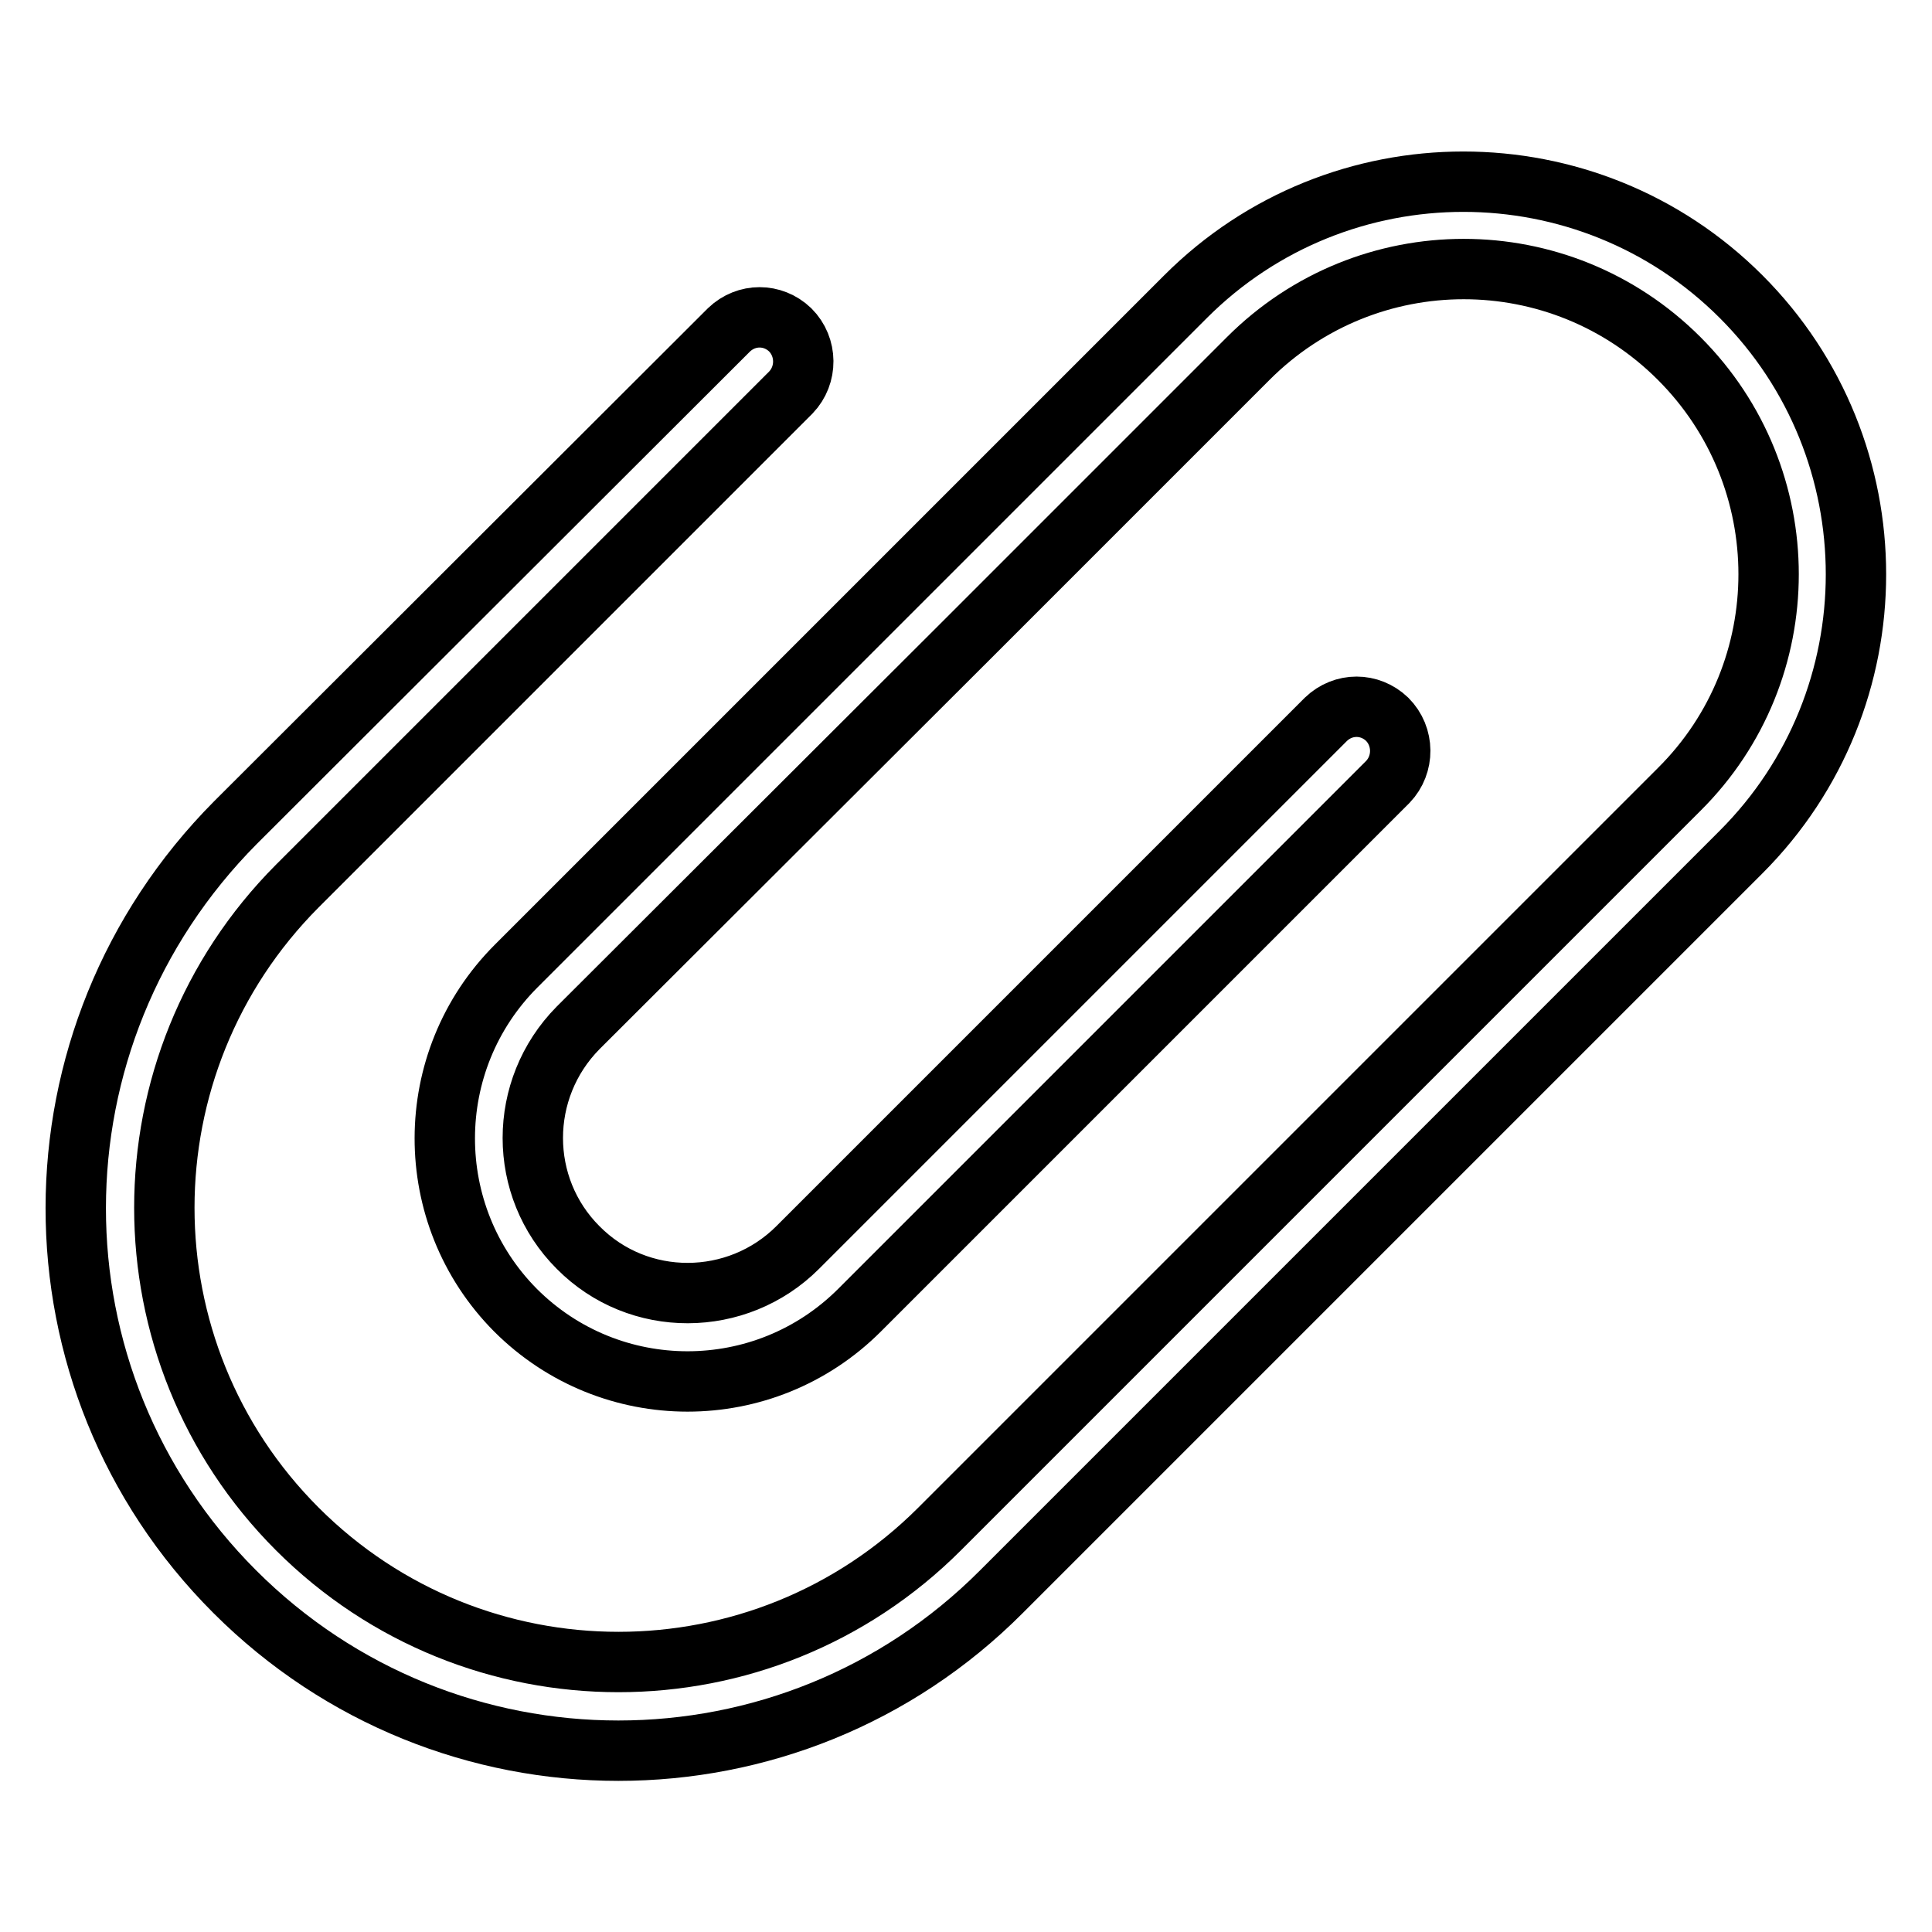
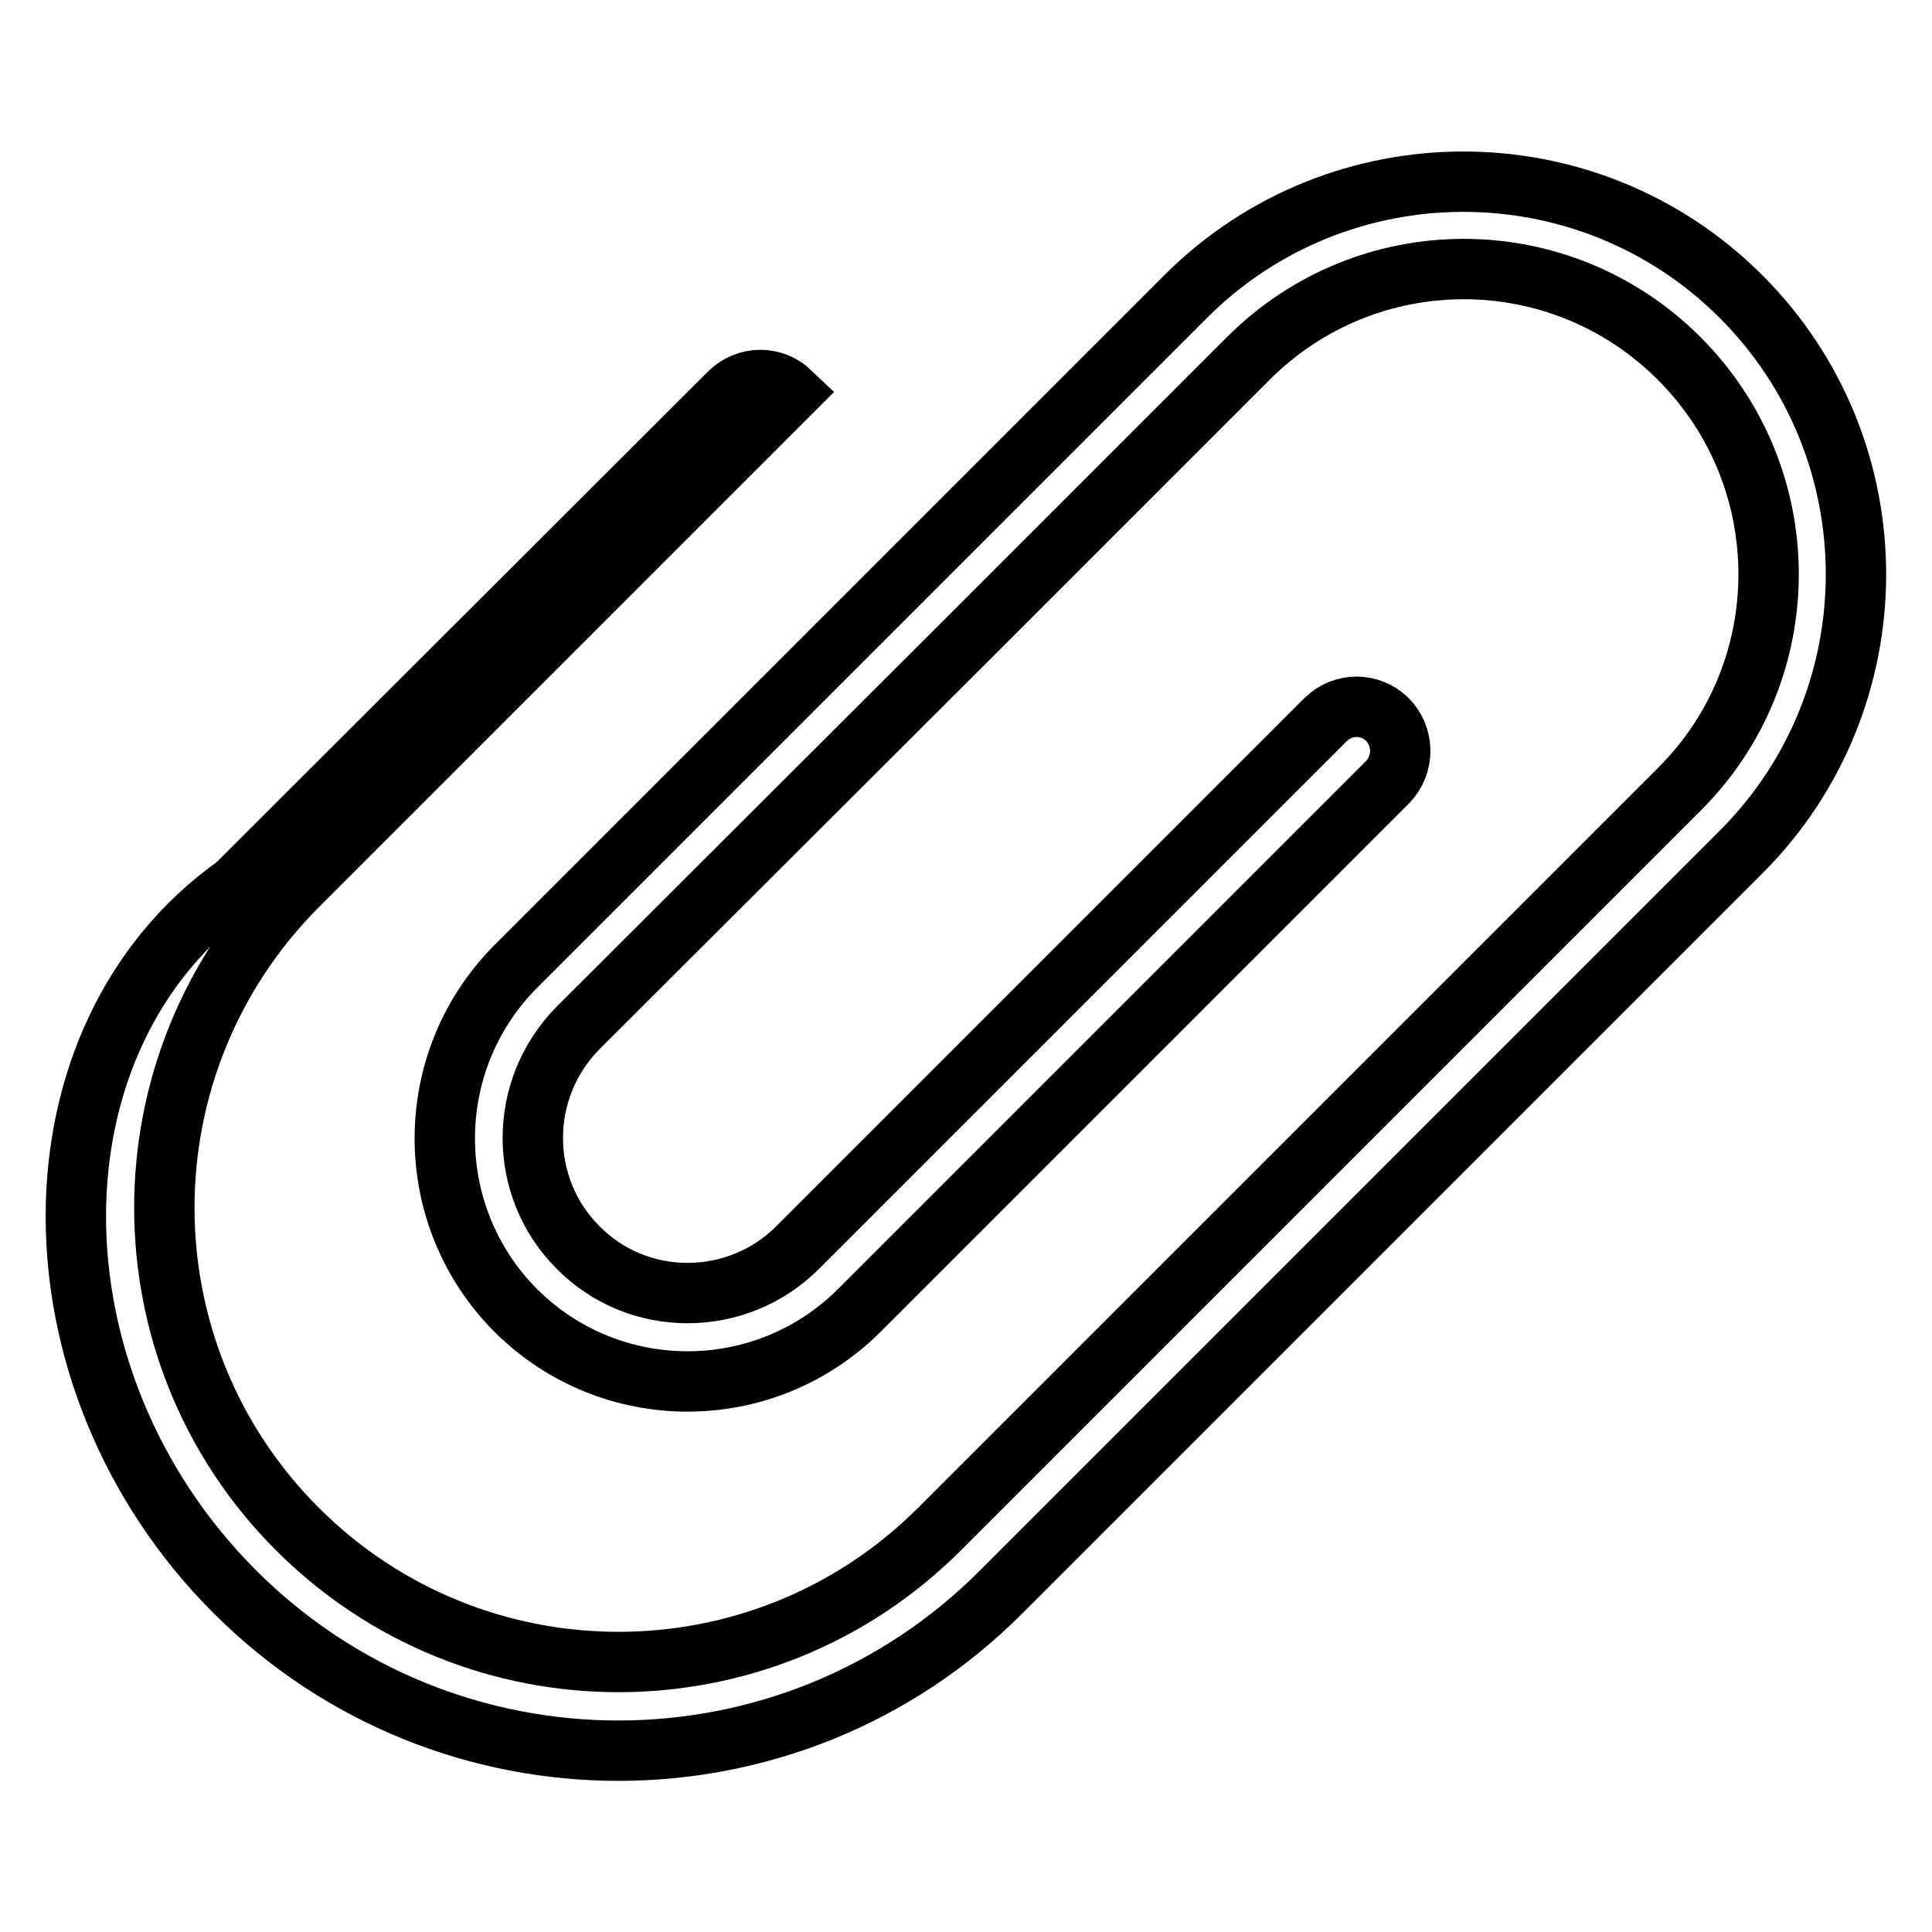
<svg xmlns="http://www.w3.org/2000/svg" version="1.1" x="0px" y="0px" viewBox="0 0 256 256" enable-background="new 0 0 256 256" xml:space="preserve">
  <g>
-     <path stroke-width="8" fill-opacity="0" stroke="#000000" d="M128,84.9l37.4-37.4c15.8-15.8,41.3-15.8,57.1,0c15.8,15.8,15.8,41.4,0,57.1l-56,56v0l-42,42 c-23.5,23.5-61.6,23.5-85.1,0c-23.5-23.5-23.5-61.6,0-85.2l65.4-65.4c2.2-2.3,2.2-6-0.1-8.3c-2.3-2.2-5.8-2.2-8.1,0l-65.4,65.3 C3,137.4,3,182.8,31.1,210.9c28.1,28.1,73.6,28.1,101.6,0l42-42h0l0,0l56-56c20.3-20.3,20.3-53.3,0-73.6 c-20.3-20.3-53.3-20.3-73.6,0l-37.4,37.4l-51.3,51.3c-12.6,12.6-12.6,33-0.1,45.6c0,0,0,0,0,0c12.6,12.6,33,12.6,45.6,0l70-70 c2.2-2.3,2.2-6-0.1-8.3c-2.3-2.2-5.8-2.2-8.1,0l-70,70c-8,8-21.1,8.1-29.1,0c-8-8-8-21,0-29.1c0,0,0,0,0,0L128,84.9L128,84.9z" />
+     <path stroke-width="8" fill-opacity="0" stroke="#000000" d="M128,84.9l37.4-37.4c15.8-15.8,41.3-15.8,57.1,0c15.8,15.8,15.8,41.4,0,57.1l-56,56v0l-42,42 c-23.5,23.5-61.6,23.5-85.1,0c-23.5-23.5-23.5-61.6,0-85.2l65.4-65.4c-2.3-2.2-5.8-2.2-8.1,0l-65.4,65.3 C3,137.4,3,182.8,31.1,210.9c28.1,28.1,73.6,28.1,101.6,0l42-42h0l0,0l56-56c20.3-20.3,20.3-53.3,0-73.6 c-20.3-20.3-53.3-20.3-73.6,0l-37.4,37.4l-51.3,51.3c-12.6,12.6-12.6,33-0.1,45.6c0,0,0,0,0,0c12.6,12.6,33,12.6,45.6,0l70-70 c2.2-2.3,2.2-6-0.1-8.3c-2.3-2.2-5.8-2.2-8.1,0l-70,70c-8,8-21.1,8.1-29.1,0c-8-8-8-21,0-29.1c0,0,0,0,0,0L128,84.9L128,84.9z" />
  </g>
</svg>